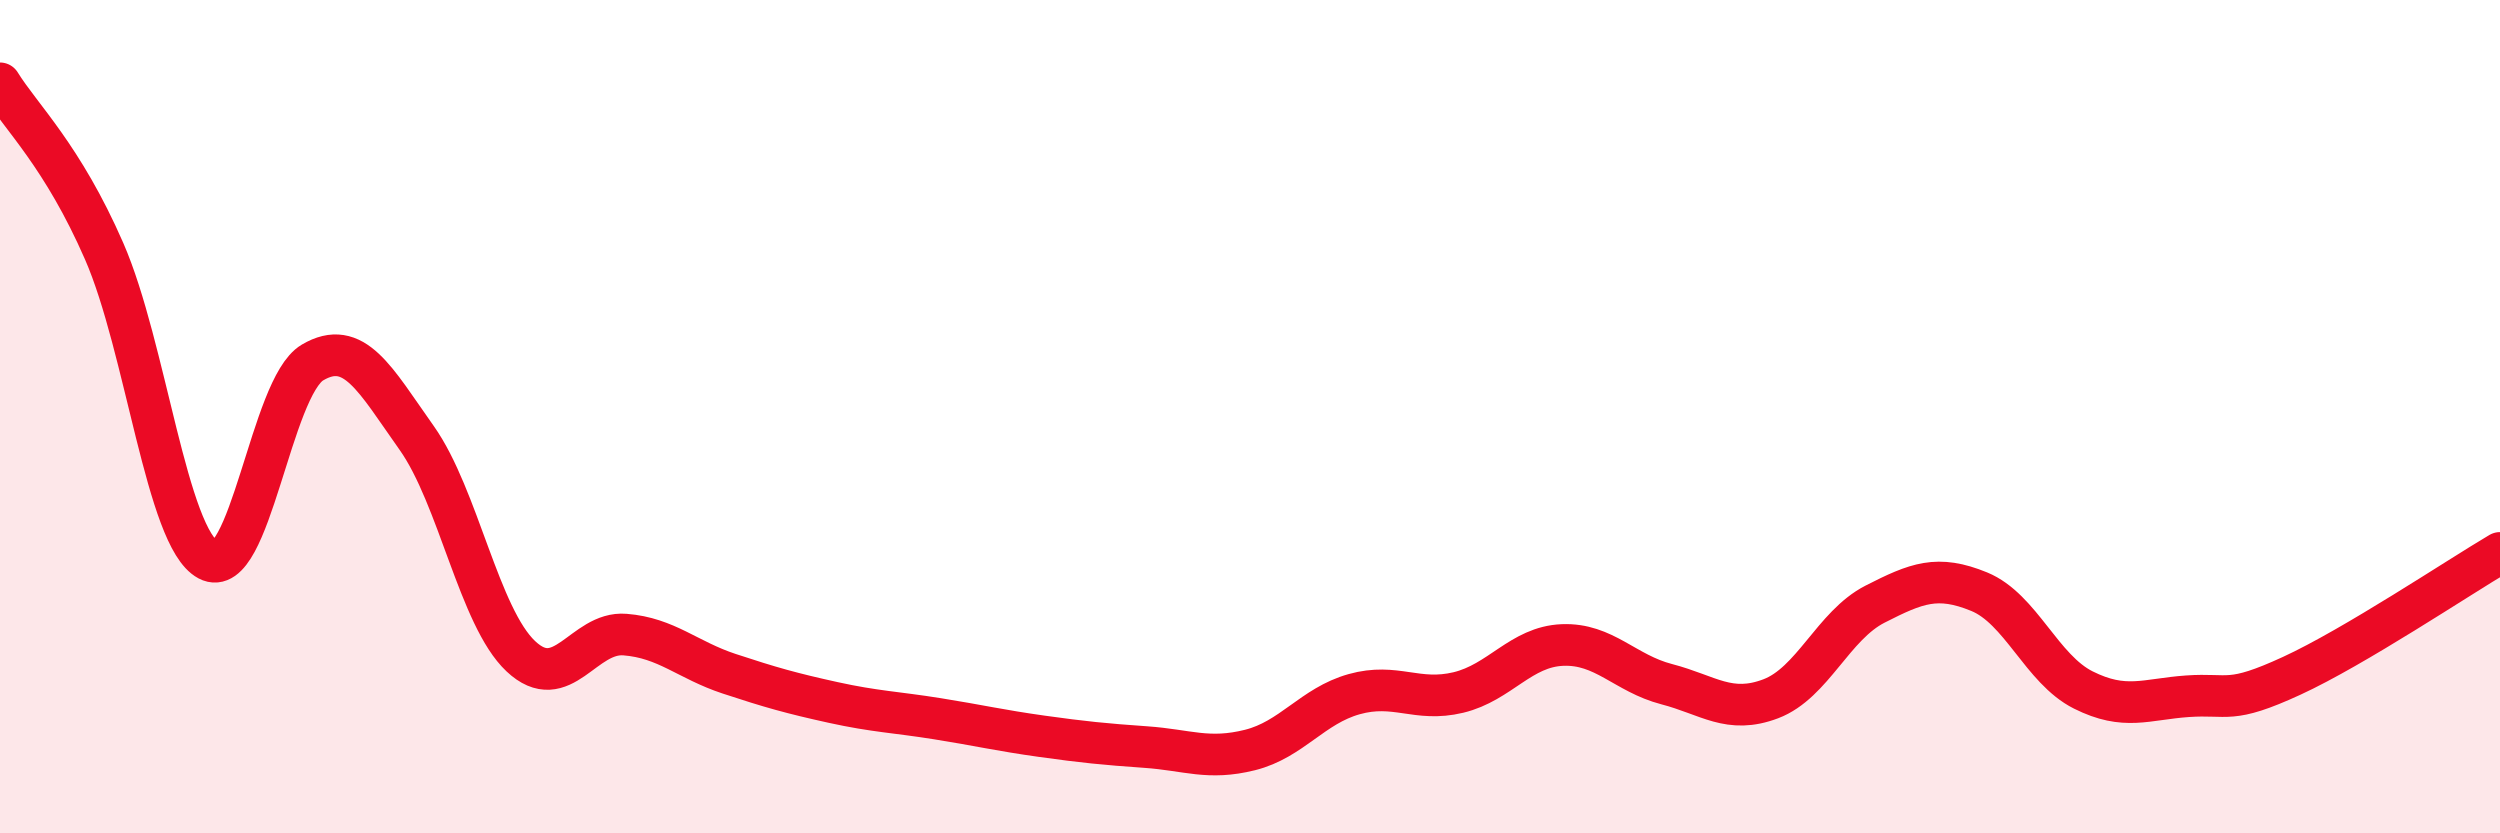
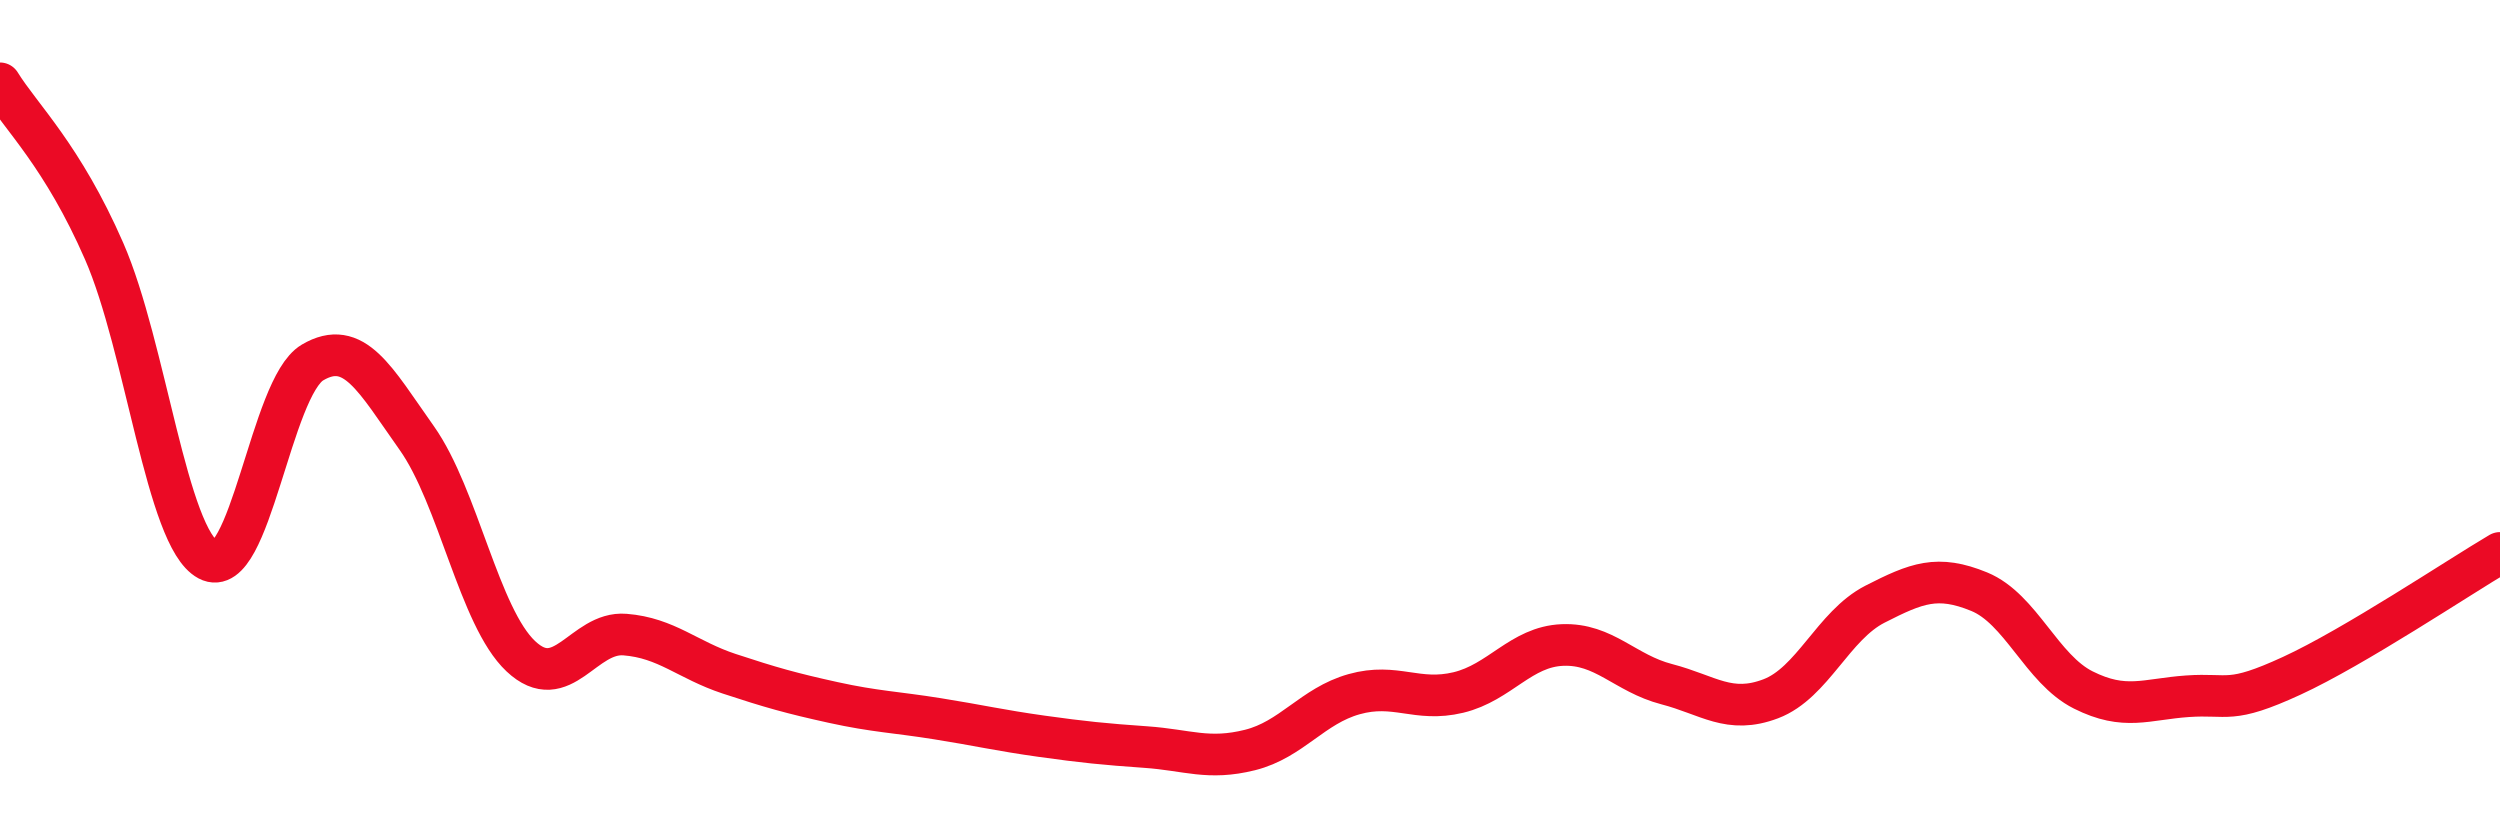
<svg xmlns="http://www.w3.org/2000/svg" width="60" height="20" viewBox="0 0 60 20">
-   <path d="M 0,2 C 0.5,2.81 1.5,3.74 2.5,6.03 C 3.5,8.32 4,12.91 5,13.44 C 6,13.97 6.5,9.29 7.5,8.7 C 8.5,8.11 9,9.1 10,10.51 C 11,11.92 11.5,14.81 12.5,15.75 C 13.5,16.69 14,15.15 15,15.23 C 16,15.31 16.5,15.84 17.5,16.17 C 18.5,16.5 19,16.64 20,16.86 C 21,17.08 21.5,17.09 22.5,17.25 C 23.5,17.41 24,17.53 25,17.67 C 26,17.81 26.5,17.86 27.5,17.93 C 28.5,18 29,18.25 30,18 C 31,17.75 31.5,16.94 32.5,16.66 C 33.5,16.38 34,16.86 35,16.62 C 36,16.38 36.5,15.52 37.5,15.48 C 38.5,15.44 39,16.16 40,16.42 C 41,16.68 41.5,17.15 42.5,16.77 C 43.5,16.39 44,15.01 45,14.5 C 46,13.99 46.5,13.79 47.5,14.2 C 48.5,14.61 49,16.06 50,16.56 C 51,17.06 51.5,16.78 52.5,16.71 C 53.5,16.64 53.5,16.91 55,16.22 C 56.5,15.53 59,13.86 60,13.27L60 20L0 20Z" fill="#EB0A25" opacity="0.1" stroke-linecap="round" stroke-linejoin="round" />
  <path d="M 0,2 C 0.5,2.81 1.5,3.74 2.5,6.03 C 3.5,8.32 4,12.91 5,13.44 C 6,13.97 6.5,9.29 7.5,8.7 C 8.5,8.11 9,9.1 10,10.51 C 11,11.92 11.5,14.81 12.5,15.75 C 13.5,16.69 14,15.15 15,15.23 C 16,15.31 16.5,15.84 17.5,16.17 C 18.5,16.5 19,16.64 20,16.86 C 21,17.08 21.5,17.09 22.5,17.25 C 23.5,17.41 24,17.53 25,17.67 C 26,17.81 26.5,17.86 27.5,17.93 C 28.5,18 29,18.25 30,18 C 31,17.75 31.5,16.94 32.5,16.66 C 33.5,16.38 34,16.86 35,16.62 C 36,16.38 36.5,15.52 37.5,15.48 C 38.5,15.44 39,16.16 40,16.42 C 41,16.68 41.5,17.15 42.5,16.77 C 43.5,16.39 44,15.01 45,14.5 C 46,13.99 46.5,13.79 47.5,14.2 C 48.5,14.61 49,16.06 50,16.56 C 51,17.06 51.5,16.78 52.5,16.71 C 53.5,16.64 53.5,16.91 55,16.22 C 56.5,15.53 59,13.86 60,13.27" stroke="#EB0A25" stroke-width="1" fill="none" stroke-linecap="round" stroke-linejoin="round" />
</svg>